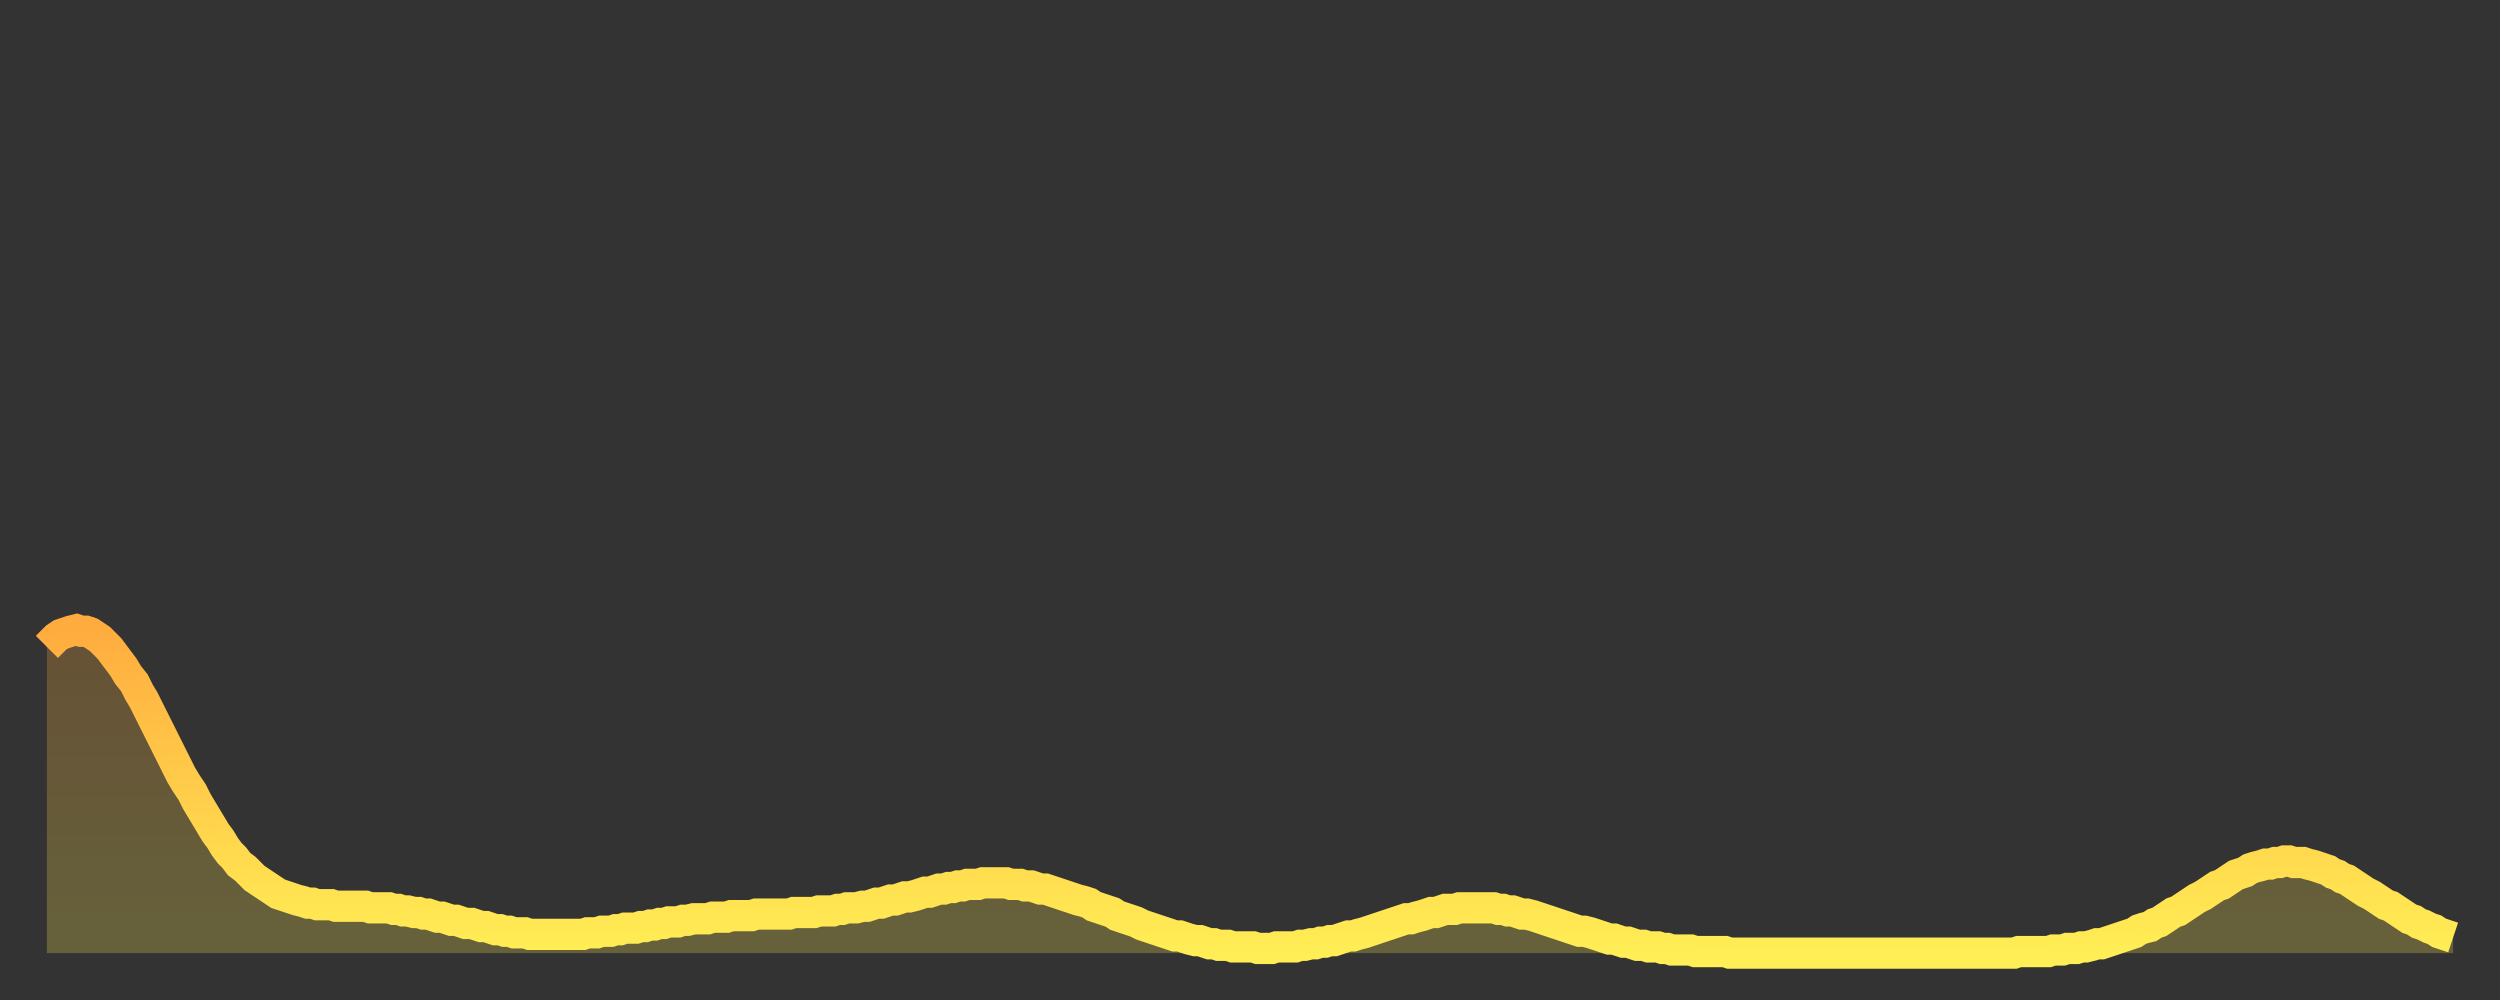
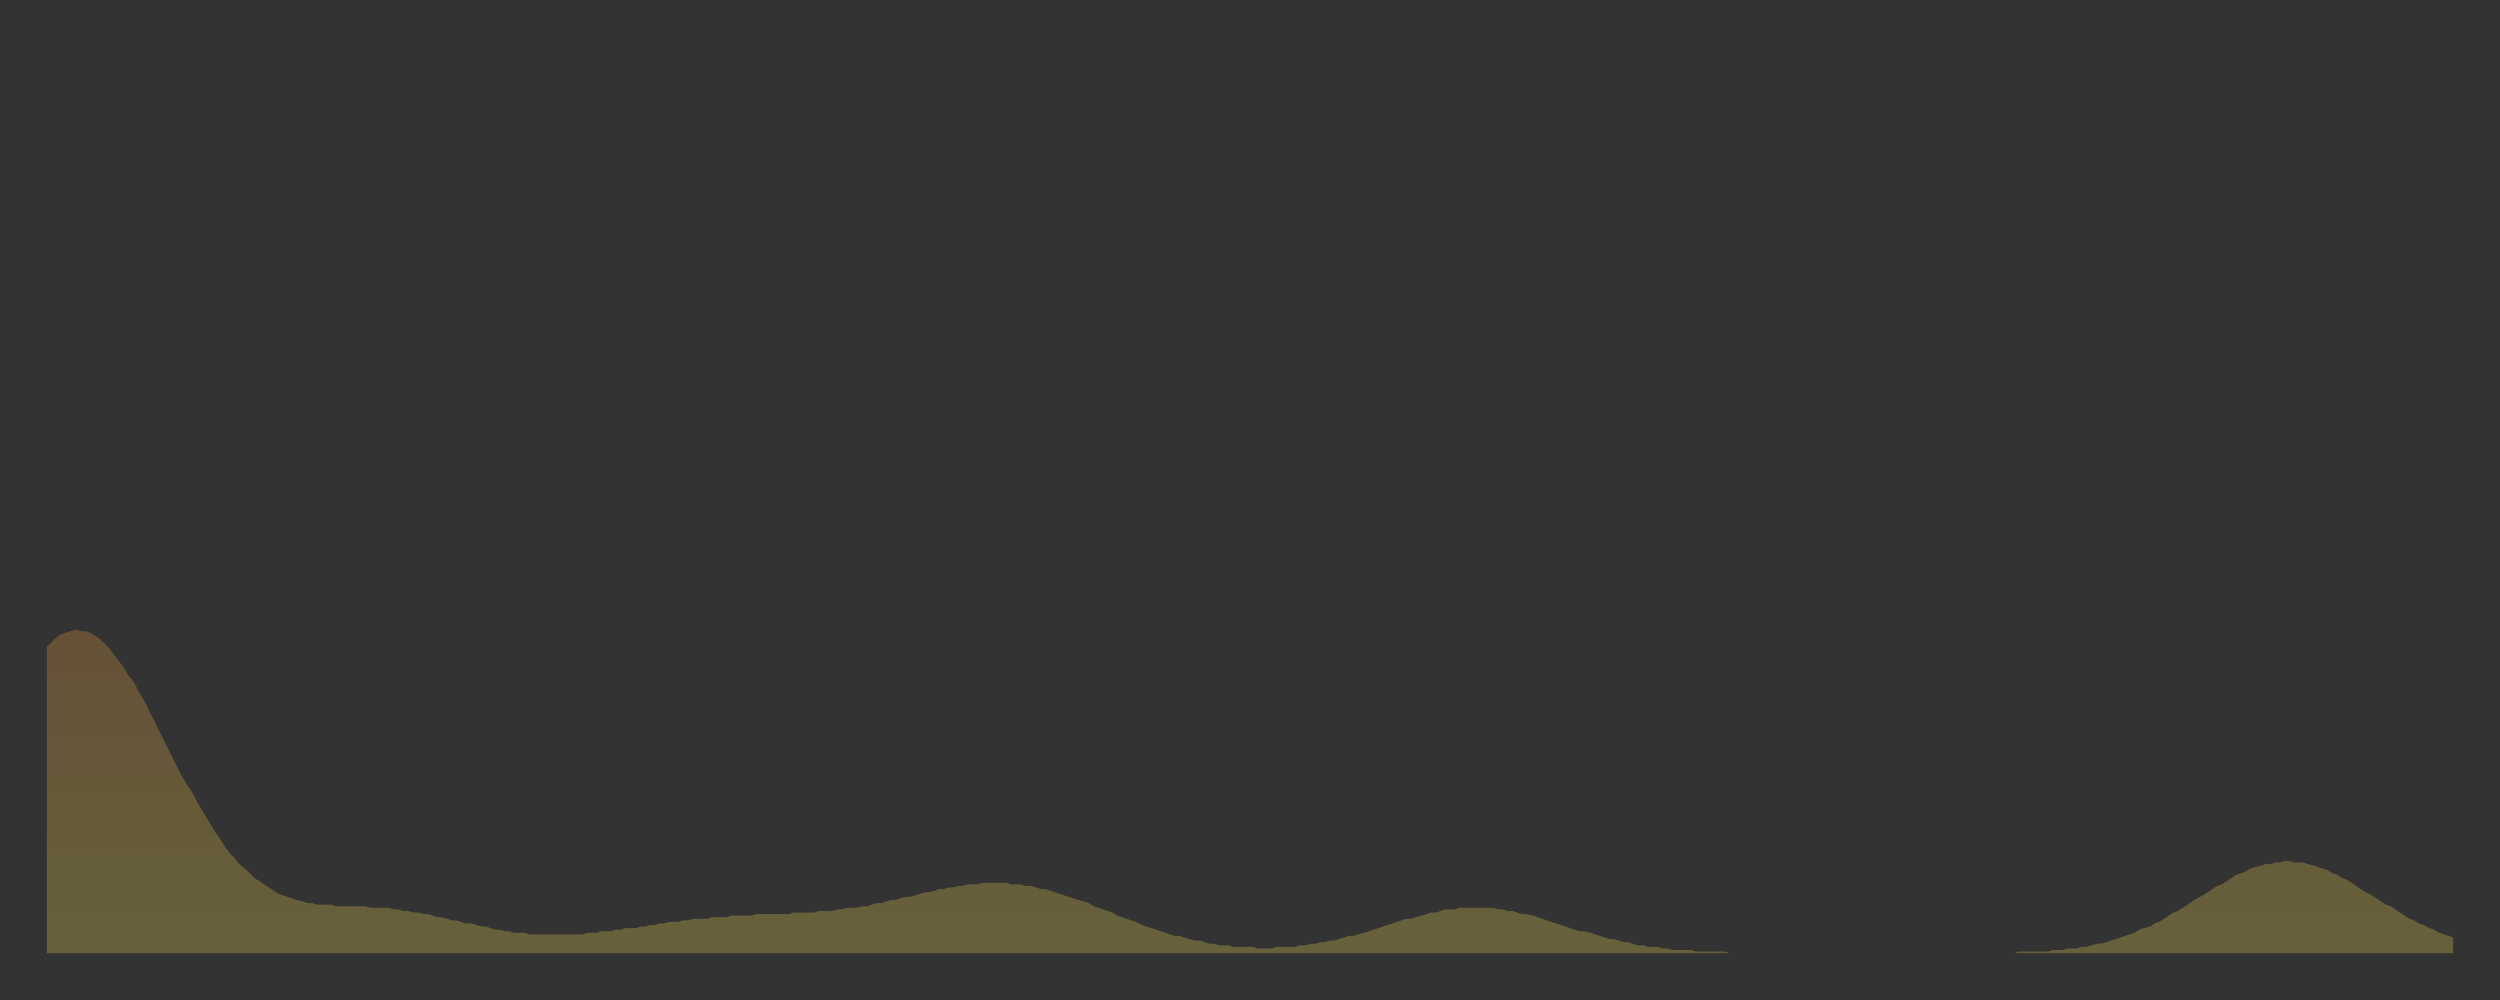
<svg xmlns="http://www.w3.org/2000/svg" baseProfile="full" height="64" version="1.1" width="160">
  <rect width="100%" height="100%" fill="#333333" stroke="none" />
  <defs>
    <linearGradient id="id44164" x1="0" x2="0" y1="0" y2="1">
      <stop offset="0%" stop-color="#ffac3f" />
      <stop offset="50%" stop-color="#ffcd4a" />
      <stop offset="100%" stop-color="#ffee55" />
    </linearGradient>
  </defs>
  <g transform="translate(3,3)">
    <g>
-       <path d="M 0.0 38.4 0.3 38.1 0.6 37.8 0.9 37.6 1.2 37.5 1.5 37.4 1.9 37.3 2.2 37.4 2.5 37.4 2.8 37.5 3.1 37.7 3.4 37.9 3.7 38.2 4.0 38.5 4.3 38.9 4.6 39.3 4.9 39.7 5.2 40.2 5.6 40.7 5.9 41.3 6.2 41.8 6.5 42.4 6.8 43.0 7.1 43.6 7.4 44.2 7.7 44.8 8.0 45.4 8.3 46.0 8.6 46.6 8.9 47.1 9.3 47.7 9.6 48.3 9.9 48.8 10.2 49.3 10.5 49.8 10.8 50.3 11.1 50.7 11.4 51.2 11.7 51.6 12.0 51.9 12.3 52.3 12.7 52.6 13.0 52.9 13.3 53.2 13.6 53.4 13.9 53.6 14.2 53.8 14.5 54.0 14.8 54.2 15.1 54.3 15.4 54.4 15.7 54.5 16.0 54.6 16.4 54.7 16.7 54.8 17.0 54.8 17.3 54.9 17.6 54.9 17.9 54.9 18.2 54.9 18.5 55.0 18.8 55.0 19.1 55.0 19.4 55.0 19.8 55.0 20.1 55.0 20.4 55.0 20.7 55.1 21.0 55.1 21.3 55.1 21.6 55.1 21.9 55.1 22.2 55.2 22.5 55.2 22.8 55.3 23.1 55.3 23.5 55.4 23.8 55.4 24.1 55.5 24.4 55.5 24.7 55.6 25.0 55.7 25.3 55.7 25.6 55.8 25.9 55.9 26.2 55.9 26.5 56.0 26.8 56.1 27.2 56.1 27.5 56.2 27.8 56.3 28.1 56.3 28.4 56.4 28.7 56.5 29.0 56.5 29.3 56.6 29.6 56.6 29.9 56.7 30.2 56.7 30.6 56.7 30.9 56.8 31.2 56.8 31.5 56.8 31.8 56.8 32.1 56.8 32.4 56.8 32.7 56.8 33.0 56.8 33.3 56.8 33.6 56.8 33.9 56.8 34.3 56.8 34.6 56.7 34.9 56.7 35.2 56.7 35.5 56.6 35.8 56.6 36.1 56.6 36.4 56.5 36.7 56.5 37.0 56.4 37.3 56.4 37.7 56.4 38.0 56.3 38.3 56.3 38.6 56.2 38.9 56.2 39.2 56.1 39.5 56.1 39.8 56.0 40.1 56.0 40.4 56.0 40.7 55.9 41.0 55.9 41.4 55.8 41.7 55.8 42.0 55.8 42.3 55.8 42.6 55.7 42.9 55.7 43.2 55.7 43.5 55.7 43.8 55.6 44.1 55.6 44.4 55.6 44.7 55.6 45.1 55.6 45.4 55.5 45.7 55.5 46.0 55.5 46.3 55.5 46.6 55.5 46.9 55.5 47.2 55.5 47.5 55.5 47.8 55.4 48.1 55.4 48.5 55.4 48.8 55.4 49.1 55.4 49.4 55.3 49.7 55.3 50.0 55.3 50.3 55.3 50.6 55.2 50.9 55.2 51.2 55.1 51.5 55.1 51.8 55.1 52.2 55.0 52.5 55.0 52.8 54.9 53.1 54.8 53.4 54.8 53.7 54.7 54.0 54.6 54.3 54.6 54.6 54.5 54.9 54.4 55.2 54.4 55.6 54.3 55.9 54.2 56.2 54.1 56.5 54.1 56.8 54.0 57.1 53.9 57.4 53.9 57.7 53.8 58.0 53.8 58.3 53.7 58.6 53.7 58.9 53.6 59.3 53.6 59.6 53.6 59.9 53.5 60.2 53.5 60.5 53.5 60.8 53.5 61.1 53.5 61.4 53.5 61.7 53.6 62.0 53.6 62.3 53.6 62.6 53.7 63.0 53.7 63.3 53.8 63.6 53.9 63.9 53.9 64.2 54.0 64.5 54.1 64.8 54.2 65.1 54.3 65.4 54.4 65.7 54.5 66.0 54.6 66.4 54.7 66.7 54.8 67.0 55.0 67.3 55.1 67.6 55.2 67.9 55.3 68.2 55.4 68.5 55.6 68.8 55.7 69.1 55.8 69.4 55.9 69.7 56.0 70.1 56.2 70.4 56.3 70.7 56.4 71.0 56.5 71.3 56.6 71.6 56.7 71.9 56.8 72.2 56.9 72.5 56.9 72.8 57.0 73.1 57.1 73.5 57.2 73.8 57.2 74.1 57.3 74.4 57.4 74.7 57.4 75.0 57.5 75.3 57.5 75.6 57.5 75.9 57.6 76.2 57.6 76.5 57.6 76.8 57.6 77.2 57.6 77.5 57.7 77.8 57.7 78.1 57.7 78.4 57.7 78.7 57.6 79.0 57.6 79.3 57.6 79.6 57.6 79.9 57.6 80.2 57.5 80.5 57.5 80.9 57.4 81.2 57.4 81.5 57.3 81.8 57.3 82.1 57.2 82.4 57.2 82.7 57.1 83.0 57.0 83.3 56.9 83.6 56.9 83.9 56.8 84.3 56.7 84.6 56.6 84.9 56.5 85.2 56.4 85.5 56.3 85.8 56.2 86.1 56.1 86.4 56.0 86.7 55.9 87.0 55.8 87.3 55.8 87.6 55.7 88.0 55.6 88.3 55.5 88.6 55.4 88.9 55.4 89.2 55.3 89.5 55.2 89.8 55.2 90.1 55.2 90.4 55.1 90.7 55.1 91.0 55.1 91.4 55.1 91.7 55.1 92.0 55.1 92.3 55.1 92.6 55.1 92.9 55.2 93.2 55.2 93.5 55.3 93.8 55.3 94.1 55.4 94.4 55.5 94.7 55.5 95.1 55.6 95.4 55.7 95.7 55.8 96.0 55.9 96.3 56.0 96.6 56.1 96.9 56.2 97.2 56.3 97.5 56.4 97.8 56.5 98.1 56.6 98.4 56.6 98.8 56.7 99.1 56.8 99.4 56.9 99.7 57.0 100.0 57.1 100.3 57.1 100.6 57.2 100.9 57.3 101.2 57.3 101.5 57.4 101.8 57.5 102.2 57.5 102.5 57.6 102.8 57.6 103.1 57.6 103.4 57.7 103.7 57.7 104.0 57.8 104.3 57.8 104.6 57.8 104.9 57.8 105.2 57.8 105.5 57.9 105.9 57.9 106.2 57.9 106.5 57.9 106.8 57.9 107.1 57.9 107.4 57.9 107.7 58.0 108.0 58.0 108.3 58.0 108.6 58.0 108.9 58.0 109.3 58.0 109.6 58.0 109.9 58.0 110.2 58.0 110.5 58.0 110.8 58.0 111.1 58.0 111.4 58.0 111.7 58.0 112.0 58.0 112.3 58.0 112.6 58.0 113.0 58.0 113.3 58.0 113.6 58.0 113.9 58.0 114.2 58.0 114.5 58.0 114.8 58.0 115.1 58.0 115.4 58.0 115.7 58.0 116.0 58.0 116.3 58.0 116.7 58.0 117.0 58.0 117.3 58.0 117.6 58.0 117.9 58.0 118.2 58.0 118.5 58.0 118.8 58.0 119.1 58.0 119.4 58.0 119.7 58.0 120.1 58.0 120.4 58.0 120.7 58.0 121.0 58.0 121.3 58.0 121.6 58.0 121.9 58.0 122.2 58.0 122.5 58.0 122.8 58.0 123.1 58.0 123.4 58.0 123.8 58.0 124.1 58.0 124.4 58.0 124.7 58.0 125.0 58.0 125.3 58.0 125.6 58.0 125.9 58.0 126.2 57.9 126.5 57.9 126.8 57.9 127.2 57.9 127.5 57.9 127.8 57.9 128.1 57.9 128.4 57.8 128.7 57.8 129.0 57.8 129.3 57.7 129.6 57.7 129.9 57.7 130.2 57.6 130.5 57.6 130.9 57.5 131.2 57.4 131.5 57.4 131.8 57.3 132.1 57.2 132.4 57.1 132.7 57.0 133.0 56.9 133.3 56.8 133.6 56.7 133.9 56.5 134.2 56.4 134.6 56.3 134.9 56.1 135.2 56.0 135.5 55.8 135.8 55.6 136.1 55.4 136.4 55.3 136.7 55.1 137.0 54.9 137.3 54.7 137.6 54.5 138.0 54.3 138.3 54.1 138.6 53.9 138.9 53.7 139.2 53.6 139.5 53.4 139.8 53.2 140.1 53.0 140.4 52.9 140.7 52.8 141.0 52.6 141.3 52.5 141.7 52.4 142.0 52.3 142.3 52.3 142.6 52.2 142.9 52.2 143.2 52.1 143.5 52.1 143.8 52.2 144.1 52.2 144.4 52.2 144.7 52.3 145.1 52.4 145.4 52.5 145.7 52.6 146.0 52.7 146.3 52.9 146.6 53.0 146.9 53.2 147.2 53.3 147.5 53.5 147.8 53.7 148.1 53.9 148.4 54.1 148.8 54.3 149.1 54.5 149.4 54.7 149.7 54.9 150.0 55.0 150.3 55.2 150.6 55.4 150.9 55.6 151.2 55.8 151.5 55.9 151.8 56.1 152.1 56.2 152.5 56.4 152.8 56.5 153.1 56.7 153.4 56.8 153.7 56.9 154.0 57.0" fill="none" id="graph-curve" opacity="1" stroke="url(#id44164)" stroke-width="2" />
      <path d="M 0 58 L 0.0 38.4 0.3 38.1 0.6 37.8 0.9 37.6 1.2 37.5 1.5 37.4 1.9 37.3 2.2 37.4 2.5 37.4 2.8 37.5 3.1 37.7 3.4 37.9 3.7 38.2 4.0 38.5 4.3 38.9 4.6 39.3 4.9 39.7 5.2 40.2 5.6 40.7 5.9 41.3 6.2 41.8 6.5 42.4 6.8 43.0 7.1 43.6 7.4 44.2 7.7 44.8 8.0 45.4 8.3 46.0 8.6 46.6 8.9 47.1 9.3 47.7 9.6 48.3 9.9 48.8 10.2 49.3 10.5 49.8 10.8 50.3 11.1 50.7 11.4 51.2 11.7 51.6 12.0 51.9 12.3 52.3 12.7 52.6 13.0 52.9 13.3 53.2 13.6 53.4 13.9 53.6 14.2 53.8 14.5 54.0 14.8 54.2 15.1 54.3 15.4 54.4 15.7 54.5 16.0 54.6 16.4 54.7 16.7 54.8 17.0 54.8 17.3 54.9 17.6 54.9 17.9 54.9 18.2 54.9 18.5 55.0 18.8 55.0 19.1 55.0 19.4 55.0 19.8 55.0 20.1 55.0 20.4 55.0 20.7 55.1 21.0 55.1 21.3 55.1 21.6 55.1 21.9 55.1 22.2 55.2 22.5 55.2 22.8 55.3 23.1 55.3 23.5 55.4 23.8 55.4 24.1 55.5 24.4 55.5 24.7 55.6 25.0 55.7 25.3 55.7 25.6 55.8 25.9 55.9 26.2 55.9 26.5 56.0 26.8 56.1 27.2 56.1 27.5 56.2 27.8 56.3 28.1 56.3 28.4 56.4 28.7 56.5 29.0 56.5 29.3 56.6 29.6 56.6 29.9 56.7 30.2 56.7 30.6 56.7 30.9 56.8 31.2 56.8 31.5 56.8 31.8 56.8 32.1 56.8 32.4 56.8 32.7 56.8 33.0 56.8 33.3 56.8 33.6 56.8 33.9 56.8 34.3 56.8 34.6 56.7 34.9 56.7 35.2 56.7 35.5 56.6 35.8 56.6 36.1 56.6 36.4 56.5 36.7 56.5 37.0 56.4 37.3 56.4 37.7 56.4 38.0 56.3 38.3 56.3 38.6 56.2 38.9 56.2 39.2 56.1 39.5 56.1 39.8 56.0 40.1 56.0 40.4 56.0 40.7 55.9 41.0 55.9 41.4 55.8 41.7 55.8 42.0 55.8 42.3 55.8 42.6 55.7 42.9 55.7 43.2 55.7 43.5 55.7 43.8 55.6 44.1 55.6 44.4 55.6 44.7 55.6 45.1 55.6 45.4 55.5 45.7 55.5 46.0 55.5 46.3 55.5 46.6 55.5 46.9 55.5 47.2 55.5 47.5 55.5 47.8 55.4 48.1 55.4 48.5 55.4 48.8 55.4 49.1 55.4 49.4 55.3 49.7 55.3 50.0 55.3 50.3 55.3 50.6 55.2 50.9 55.2 51.2 55.1 51.5 55.1 51.8 55.1 52.2 55.0 52.5 55.0 52.8 54.9 53.1 54.8 53.4 54.8 53.7 54.7 54.0 54.6 54.3 54.6 54.6 54.5 54.9 54.4 55.2 54.4 55.6 54.3 55.9 54.2 56.2 54.1 56.5 54.1 56.8 54.0 57.1 53.9 57.4 53.9 57.7 53.8 58.0 53.8 58.3 53.7 58.6 53.7 58.9 53.6 59.3 53.6 59.6 53.6 59.9 53.5 60.2 53.5 60.5 53.5 60.8 53.5 61.1 53.5 61.4 53.5 61.7 53.6 62.0 53.6 62.3 53.6 62.6 53.7 63.0 53.7 63.3 53.8 63.6 53.9 63.9 53.9 64.2 54.0 64.5 54.1 64.8 54.2 65.1 54.3 65.4 54.4 65.7 54.5 66.0 54.6 66.4 54.7 66.7 54.8 67.0 55.0 67.3 55.1 67.6 55.2 67.9 55.3 68.2 55.4 68.5 55.6 68.8 55.7 69.1 55.8 69.4 55.9 69.7 56.0 70.1 56.2 70.4 56.3 70.7 56.4 71.0 56.5 71.3 56.6 71.6 56.7 71.9 56.8 72.2 56.9 72.5 56.9 72.8 57.0 73.1 57.1 73.5 57.2 73.8 57.2 74.1 57.3 74.4 57.4 74.7 57.4 75.0 57.5 75.3 57.5 75.6 57.5 75.9 57.6 76.2 57.6 76.5 57.6 76.8 57.6 77.2 57.6 77.5 57.7 77.8 57.7 78.1 57.7 78.4 57.7 78.7 57.6 79.0 57.6 79.3 57.6 79.6 57.6 79.9 57.6 80.2 57.5 80.5 57.5 80.9 57.4 81.2 57.4 81.5 57.3 81.8 57.3 82.1 57.2 82.4 57.2 82.7 57.1 83.0 57.0 83.3 56.9 83.6 56.9 83.9 56.8 84.3 56.7 84.6 56.6 84.9 56.5 85.2 56.4 85.5 56.3 85.8 56.2 86.1 56.1 86.4 56.0 86.7 55.9 87.0 55.8 87.3 55.8 87.6 55.7 88.0 55.6 88.3 55.5 88.6 55.4 88.9 55.4 89.2 55.3 89.5 55.2 89.8 55.2 90.1 55.2 90.4 55.1 90.7 55.1 91.0 55.1 91.4 55.1 91.7 55.1 92.0 55.1 92.3 55.1 92.6 55.1 92.9 55.2 93.2 55.2 93.5 55.3 93.8 55.3 94.1 55.4 94.4 55.5 94.7 55.5 95.1 55.6 95.4 55.7 95.7 55.8 96.0 55.9 96.3 56.0 96.6 56.1 96.9 56.2 97.2 56.3 97.5 56.4 97.8 56.5 98.1 56.6 98.4 56.6 98.8 56.7 99.1 56.8 99.4 56.9 99.7 57.0 100.0 57.1 100.3 57.1 100.6 57.2 100.9 57.3 101.2 57.3 101.5 57.4 101.8 57.5 102.2 57.5 102.5 57.6 102.8 57.6 103.1 57.6 103.4 57.7 103.7 57.7 104.0 57.8 104.3 57.8 104.6 57.8 104.9 57.8 105.2 57.8 105.5 57.9 105.9 57.9 106.2 57.9 106.5 57.9 106.8 57.9 107.1 57.9 107.4 57.9 107.7 58.0 108.0 58.0 108.3 58.0 108.6 58.0 108.9 58.0 109.3 58.0 109.6 58.0 109.9 58.0 110.2 58.0 110.5 58.0 110.8 58.0 111.1 58.0 111.4 58.0 111.7 58.0 112.0 58.0 112.3 58.0 112.6 58.0 113.0 58.0 113.3 58.0 113.6 58.0 113.9 58.0 114.2 58.0 114.5 58.0 114.8 58.0 115.1 58.0 115.4 58.0 115.7 58.0 116.0 58.0 116.3 58.0 116.7 58.0 117.0 58.0 117.3 58.0 117.6 58.0 117.9 58.0 118.2 58.0 118.5 58.0 118.8 58.0 119.1 58.0 119.4 58.0 119.7 58.0 120.1 58.0 120.4 58.0 120.7 58.0 121.0 58.0 121.3 58.0 121.6 58.0 121.9 58.0 122.2 58.0 122.5 58.0 122.8 58.0 123.1 58.0 123.4 58.0 123.8 58.0 124.1 58.0 124.4 58.0 124.7 58.0 125.0 58.0 125.3 58.0 125.6 58.0 125.9 58.0 126.2 57.9 126.5 57.9 126.8 57.9 127.2 57.9 127.5 57.9 127.8 57.9 128.1 57.9 128.4 57.8 128.7 57.8 129.0 57.8 129.3 57.7 129.6 57.7 129.9 57.7 130.2 57.6 130.5 57.6 130.9 57.5 131.2 57.4 131.5 57.4 131.8 57.3 132.1 57.2 132.4 57.1 132.7 57.0 133.0 56.9 133.3 56.8 133.6 56.7 133.9 56.5 134.2 56.4 134.6 56.3 134.9 56.1 135.2 56.0 135.5 55.8 135.8 55.6 136.1 55.4 136.4 55.3 136.7 55.1 137.0 54.9 137.3 54.7 137.6 54.5 138.0 54.3 138.3 54.1 138.6 53.9 138.9 53.7 139.2 53.6 139.5 53.4 139.8 53.2 140.1 53.0 140.4 52.9 140.7 52.8 141.0 52.6 141.3 52.5 141.7 52.4 142.0 52.3 142.3 52.3 142.6 52.2 142.9 52.2 143.2 52.1 143.5 52.1 143.8 52.2 144.1 52.2 144.4 52.2 144.7 52.3 145.1 52.4 145.4 52.5 145.7 52.6 146.0 52.7 146.3 52.9 146.6 53.0 146.9 53.2 147.2 53.3 147.5 53.5 147.8 53.7 148.1 53.9 148.4 54.1 148.8 54.3 149.1 54.5 149.4 54.7 149.7 54.9 150.0 55.0 150.3 55.2 150.6 55.4 150.9 55.6 151.2 55.8 151.5 55.9 151.8 56.1 152.1 56.2 152.5 56.4 152.8 56.5 153.1 56.7 153.4 56.8 153.7 56.9 154.0 57.0 154 58" fill="url(#id44164)" fill-opacity=".25" id="graph-shadow" />
    </g>
  </g>
</svg>